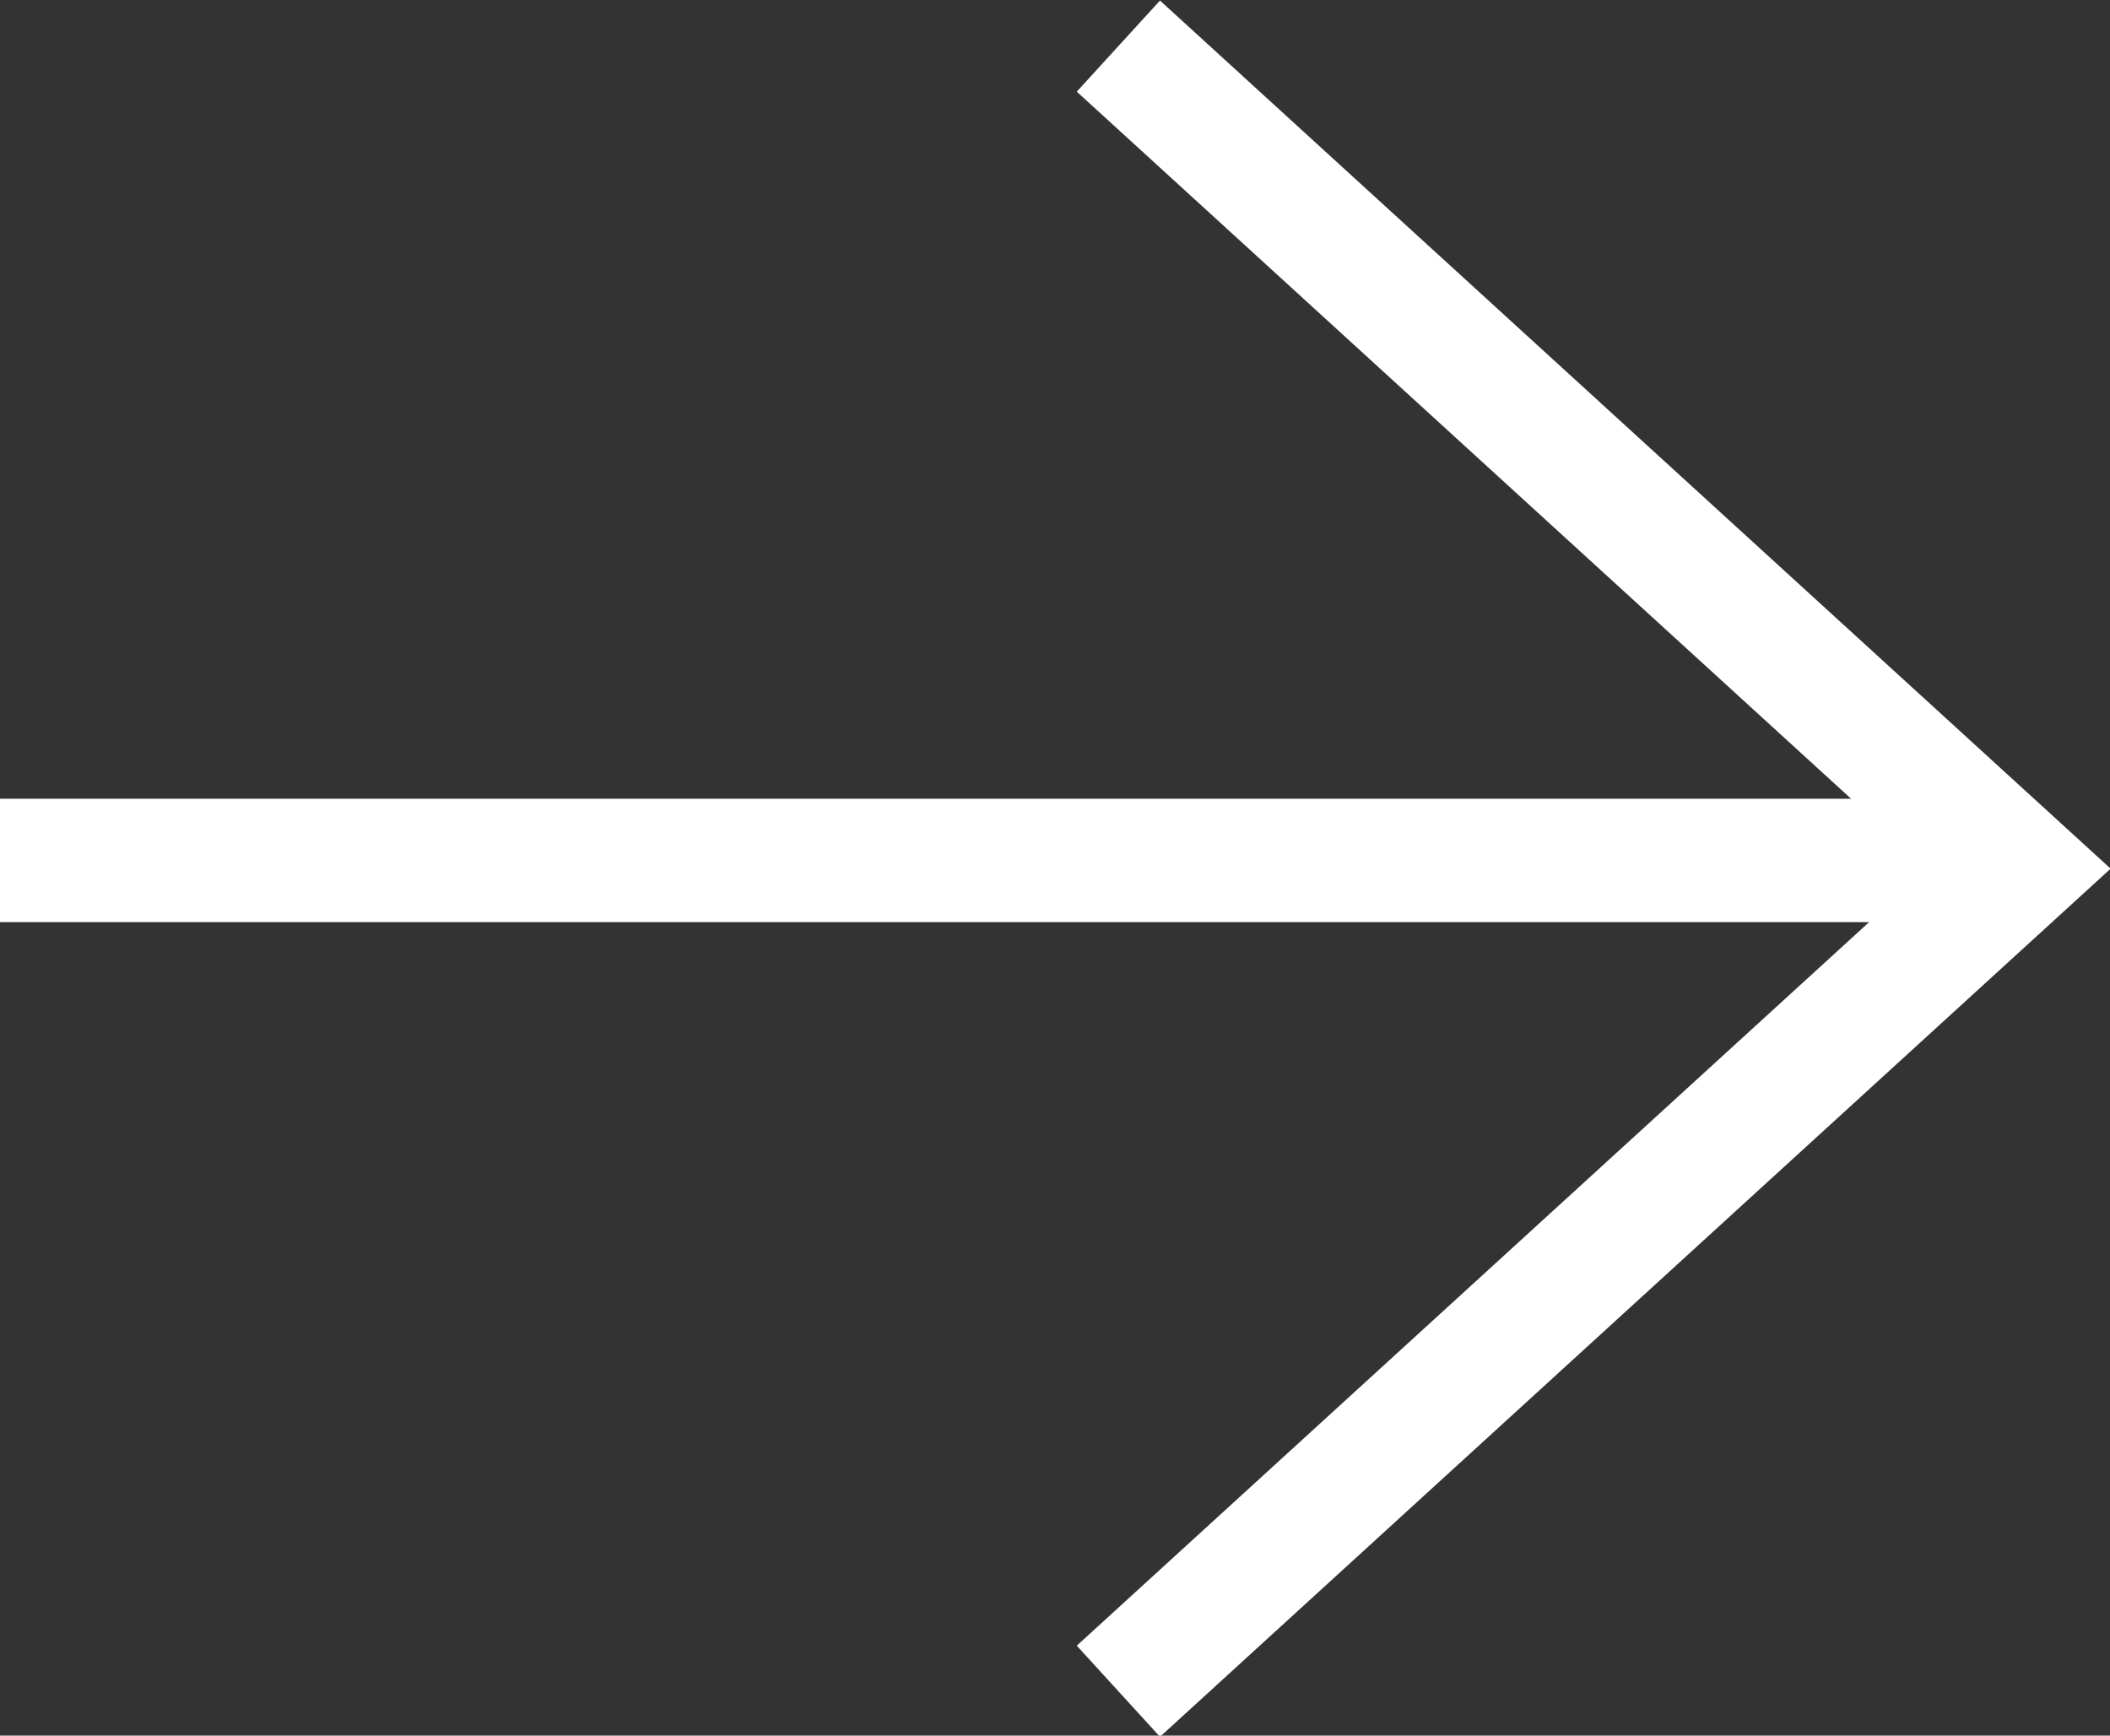
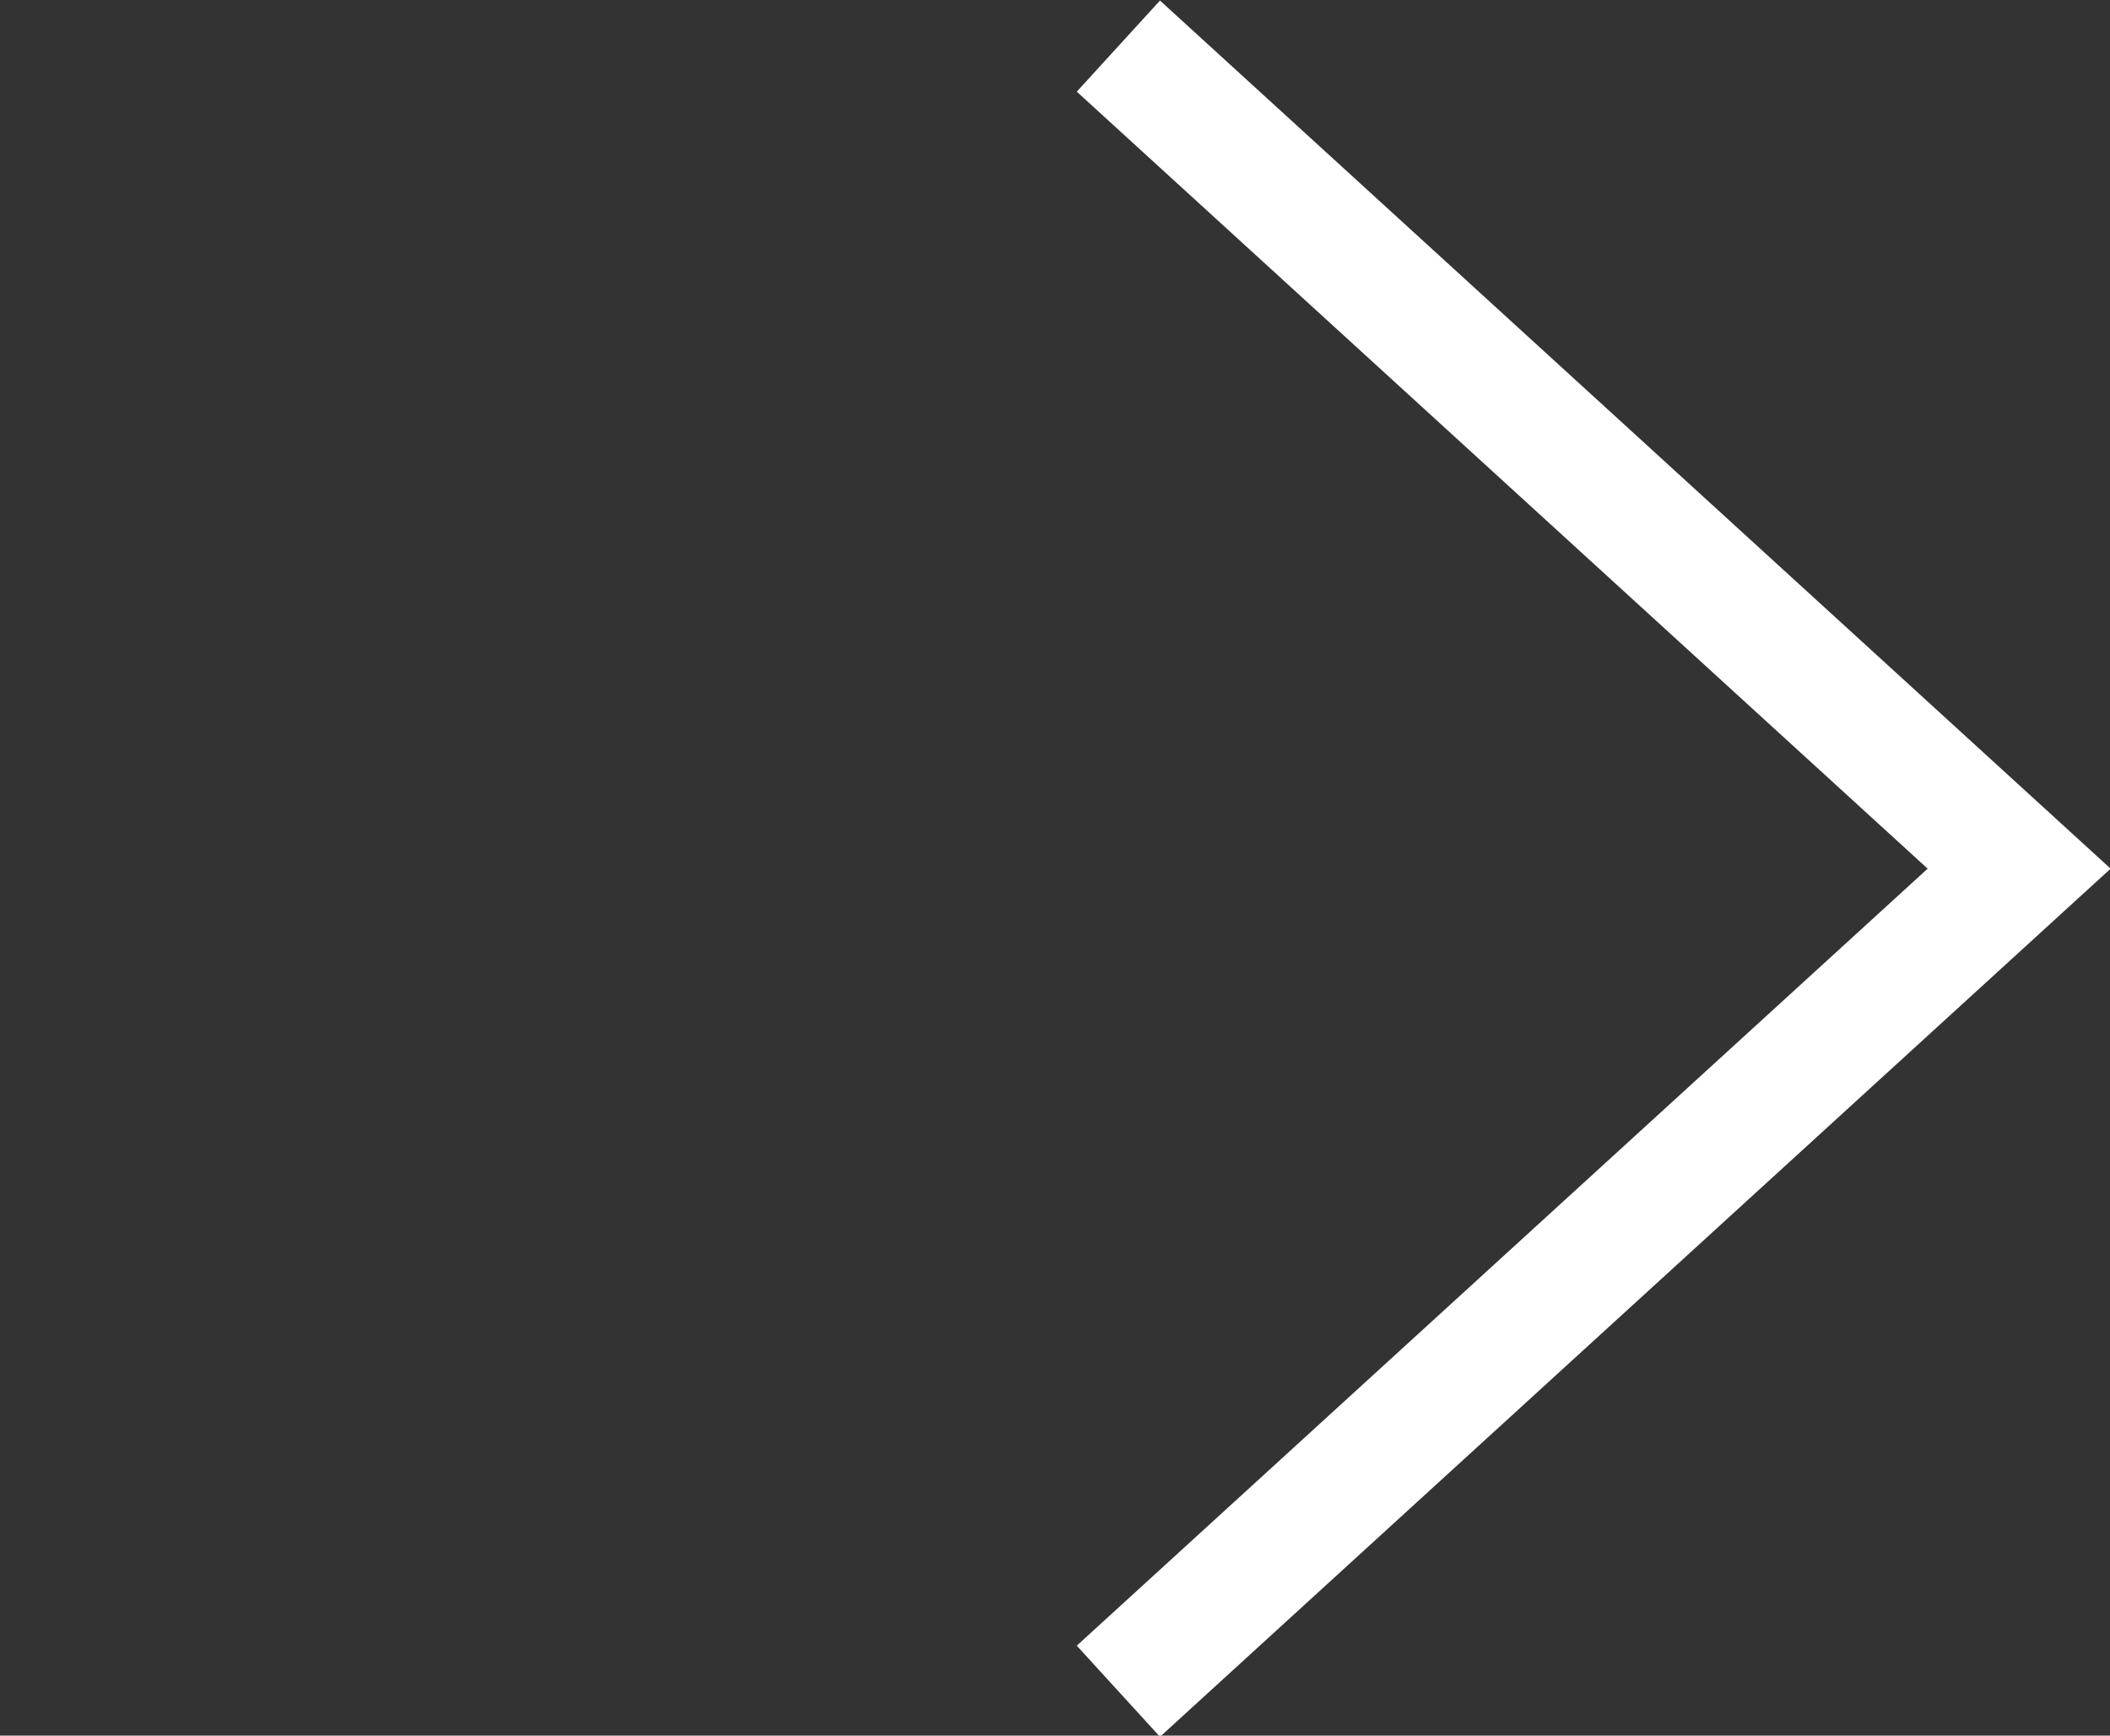
<svg xmlns="http://www.w3.org/2000/svg" version="1.1" id="Layer_1" x="0px" y="0px" viewBox="0 0 51.3 42.2" style="enable-background:new 0 0 51.3 42.2;" xml:space="preserve">
  <rect x="0" y="0" width="51.3" height="42.2" fill="#333333" stroke="none" />
  <style type="text/css">
	.st0{fill:none;stroke:#FFFFFF;stroke-width:3;}
</style>
  <g id="Group_22" transform="translate(-1408.409 -7173.379)">
-     <path id="Path_80" class="st0" d="M1408.4,7194.3h49" />
    <path id="Path_81" class="st0" d="M1435.6,7174.5l21.9,20l-21.9,20" />
  </g>
</svg>